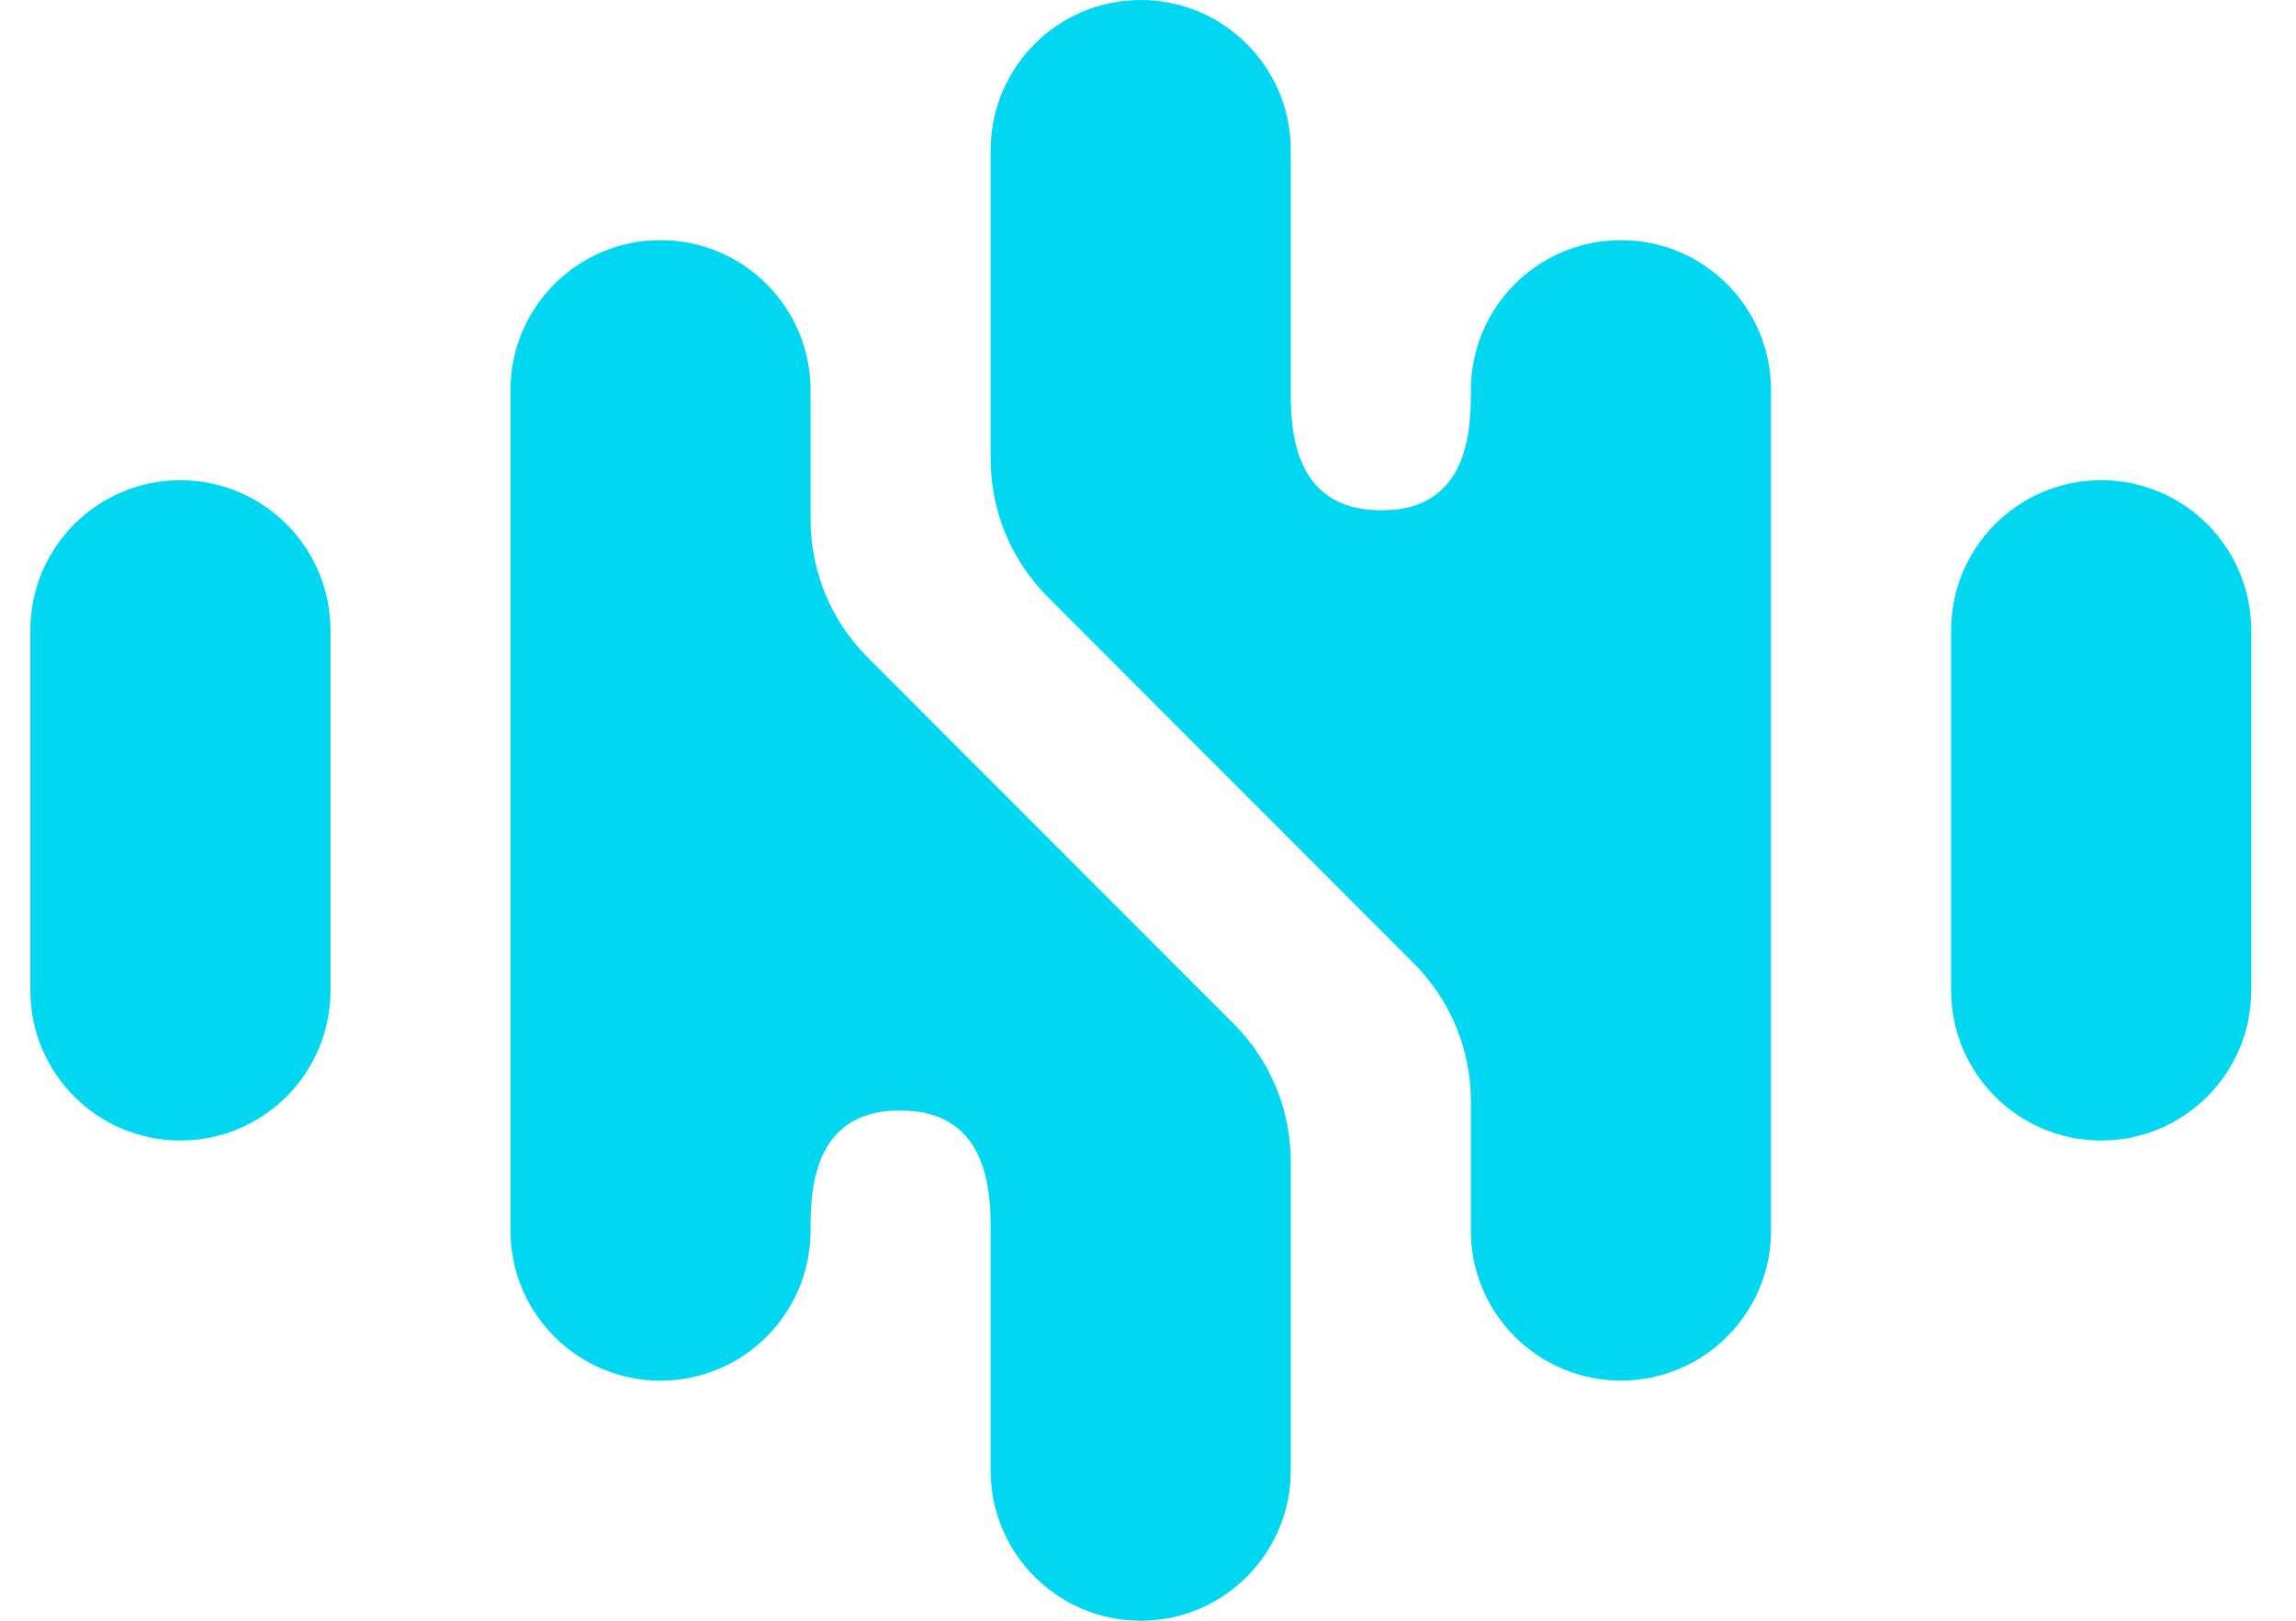
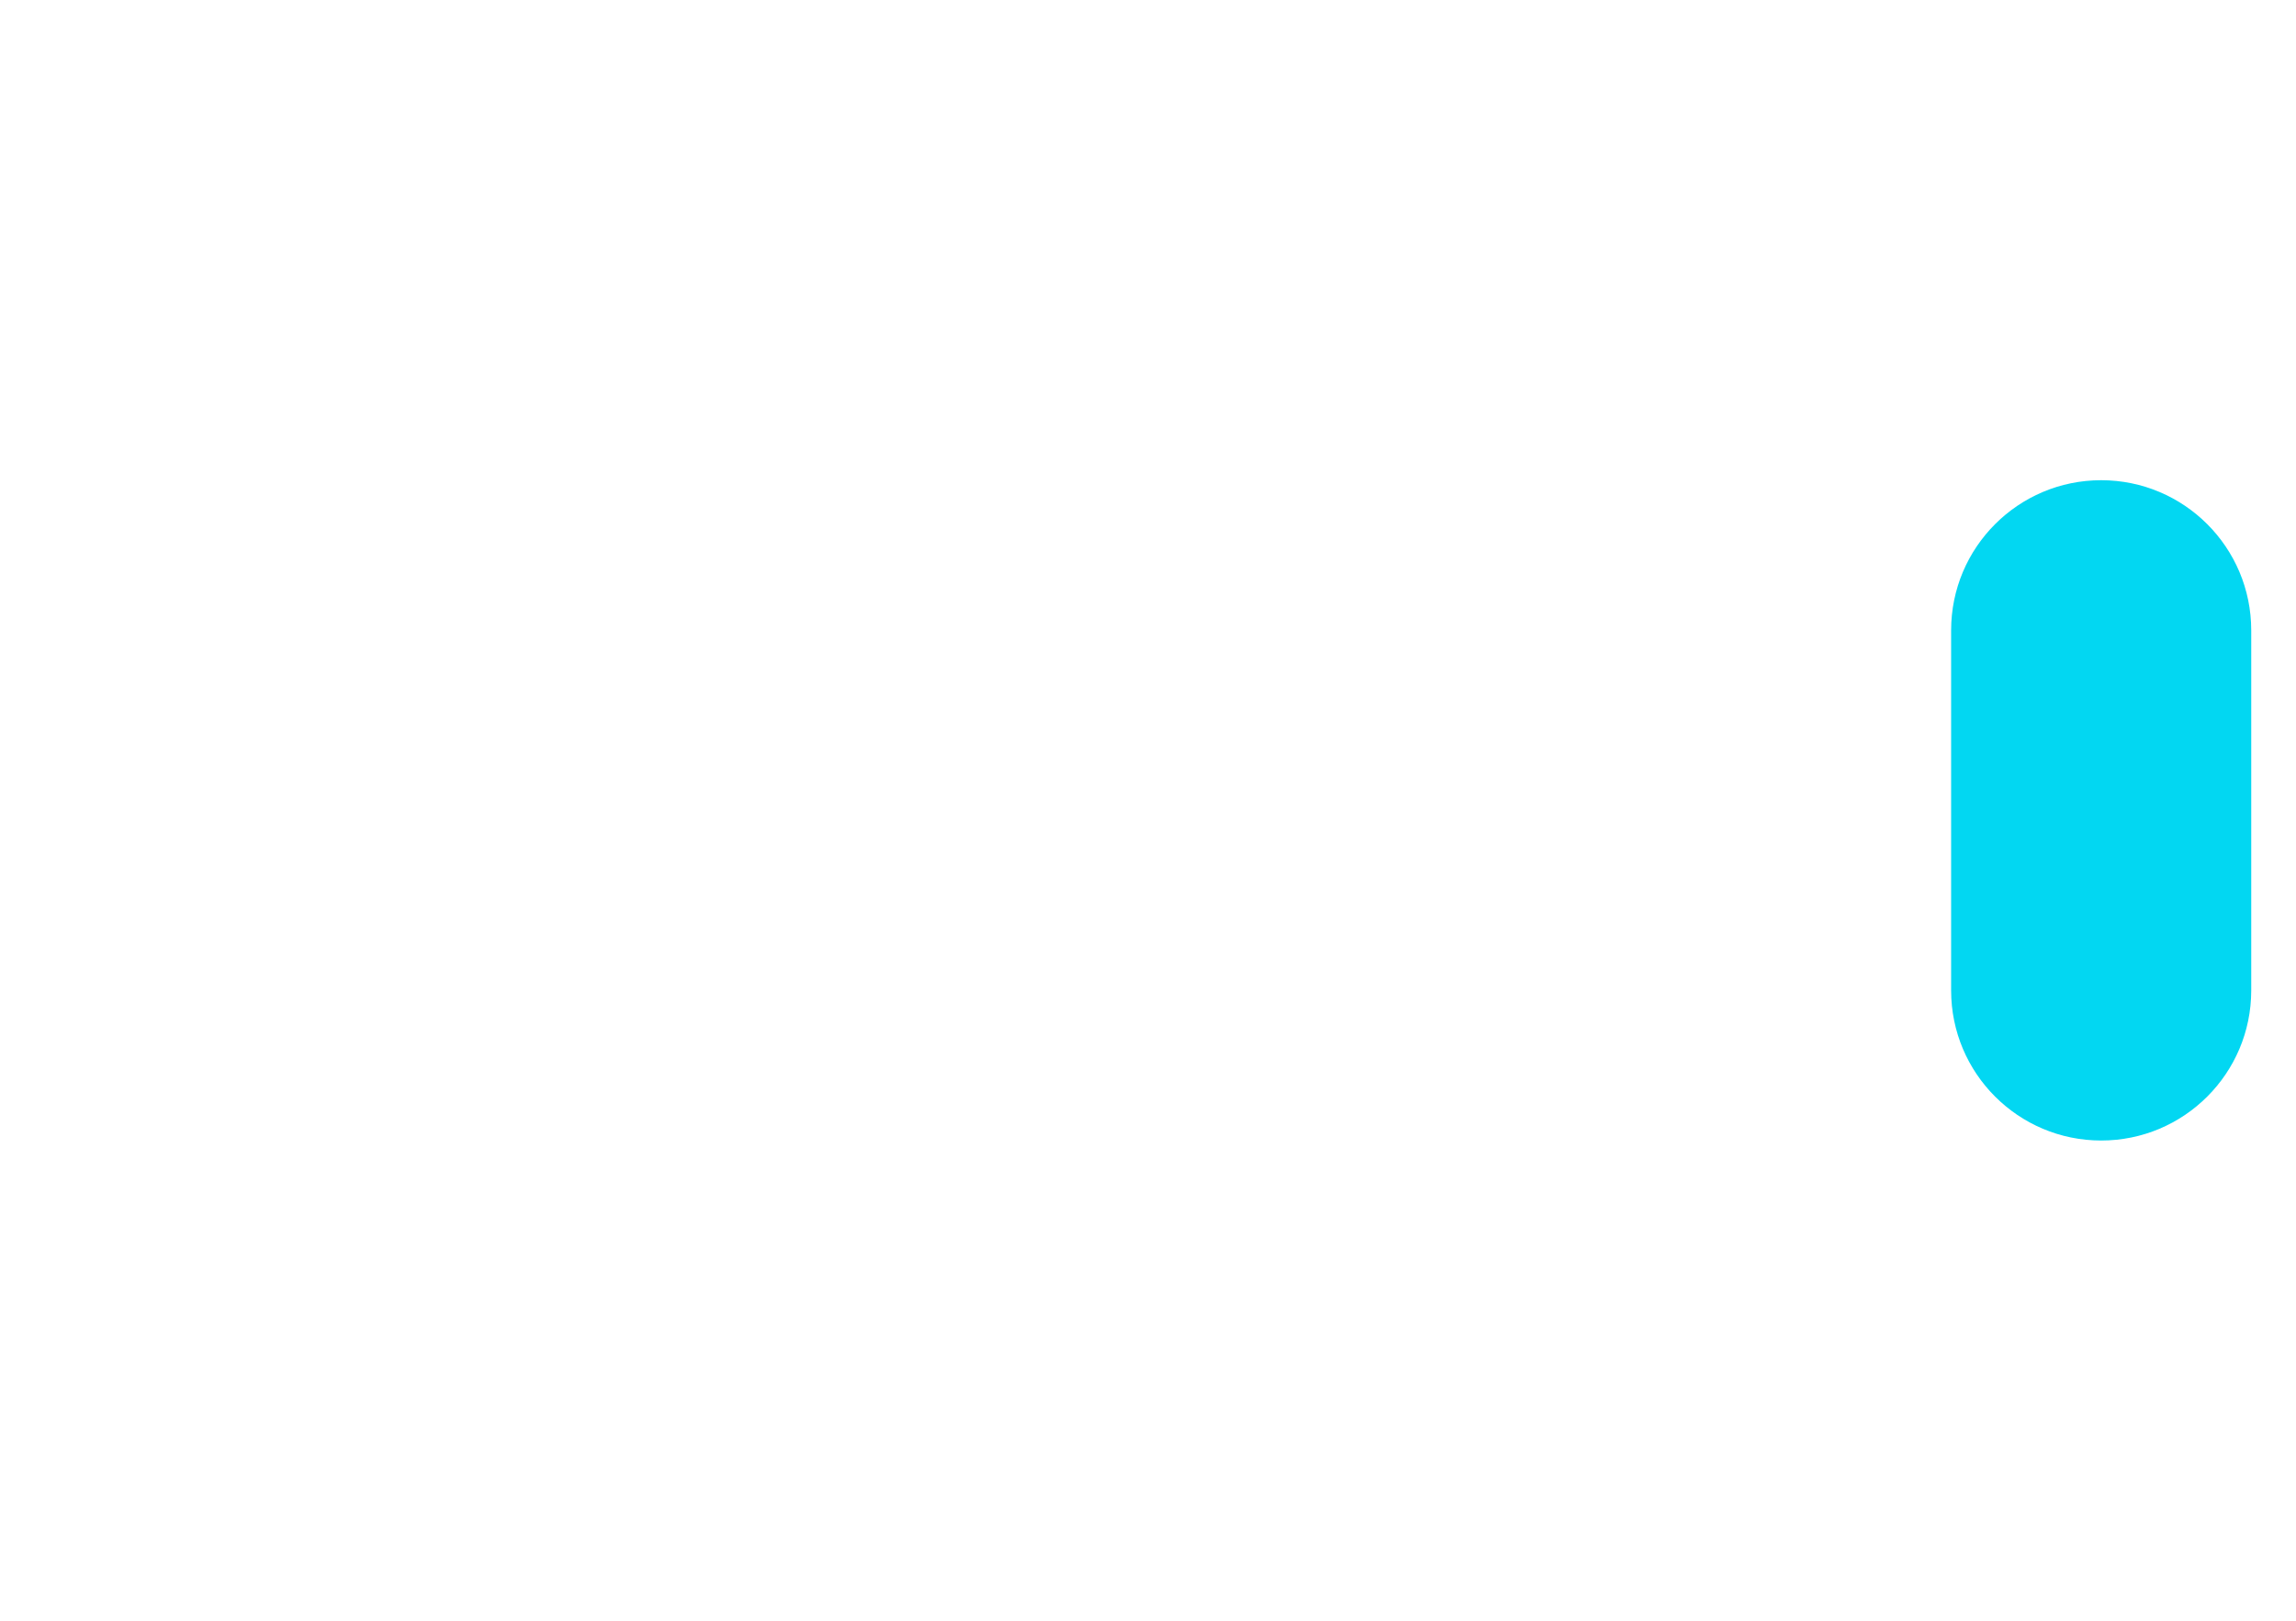
<svg xmlns="http://www.w3.org/2000/svg" width="34" height="24" viewBox="0 0 34 24" fill="none">
  <g clip-path="url(#clip0_2012_8)">
-     <path d="M9.781 3.556C8.554 3.556 7.559 4.551 7.559 5.778V18.222C7.559 19.45 8.554 20.445 9.781 20.445C11.008 20.445 12.003 19.45 12.003 18.222C12.003 17.703 12.003 16.432 13.336 16.445C14.67 16.445 14.67 17.714 14.67 18.239V21.778C14.67 23.005 15.665 24 16.892 24C18.119 24 19.114 23.005 19.114 21.778V17.199C19.114 16.436 18.811 15.704 18.272 15.164L12.845 9.731C12.306 9.191 12.003 8.459 12.003 7.696V5.778C12.003 4.551 11.008 3.556 9.781 3.556Z" fill="#02D7F2" />
-     <path d="M2.671 7.111C1.444 7.111 0.449 8.106 0.449 9.334V14.667C0.449 15.894 1.444 16.889 2.671 16.889C3.899 16.889 4.894 15.894 4.894 14.667V9.334C4.894 8.106 3.899 7.111 2.671 7.111Z" fill="#02D7F2" />
-     <path d="M24.003 20.444C25.23 20.444 26.226 19.45 26.226 18.222V5.778C26.226 4.55 25.23 3.556 24.003 3.556C22.776 3.556 21.781 4.55 21.781 5.778C21.781 6.297 21.781 7.568 20.448 7.556C19.114 7.556 19.114 6.286 19.114 5.761V2.222C19.114 0.995 18.119 0 16.892 0C15.665 0 14.67 0.995 14.67 2.222V6.801C14.67 7.564 14.973 8.296 15.512 8.836L20.939 14.269C21.478 14.809 21.781 15.541 21.781 16.304V18.222C21.781 19.45 22.776 20.444 24.003 20.444Z" fill="#02D7F2" />
    <path d="M31.115 16.889C32.342 16.889 33.337 15.894 33.337 14.667V9.334C33.337 8.106 32.342 7.111 31.115 7.111C29.888 7.111 28.893 8.106 28.893 9.334V14.667C28.893 15.894 29.888 16.889 31.115 16.889Z" fill="#02D7F2" />
  </g>
  <defs>
    <clipPath id="clip0_2012_8">
      <rect width="34" height="24" fill="white" />
    </clipPath>
  </defs>
</svg>